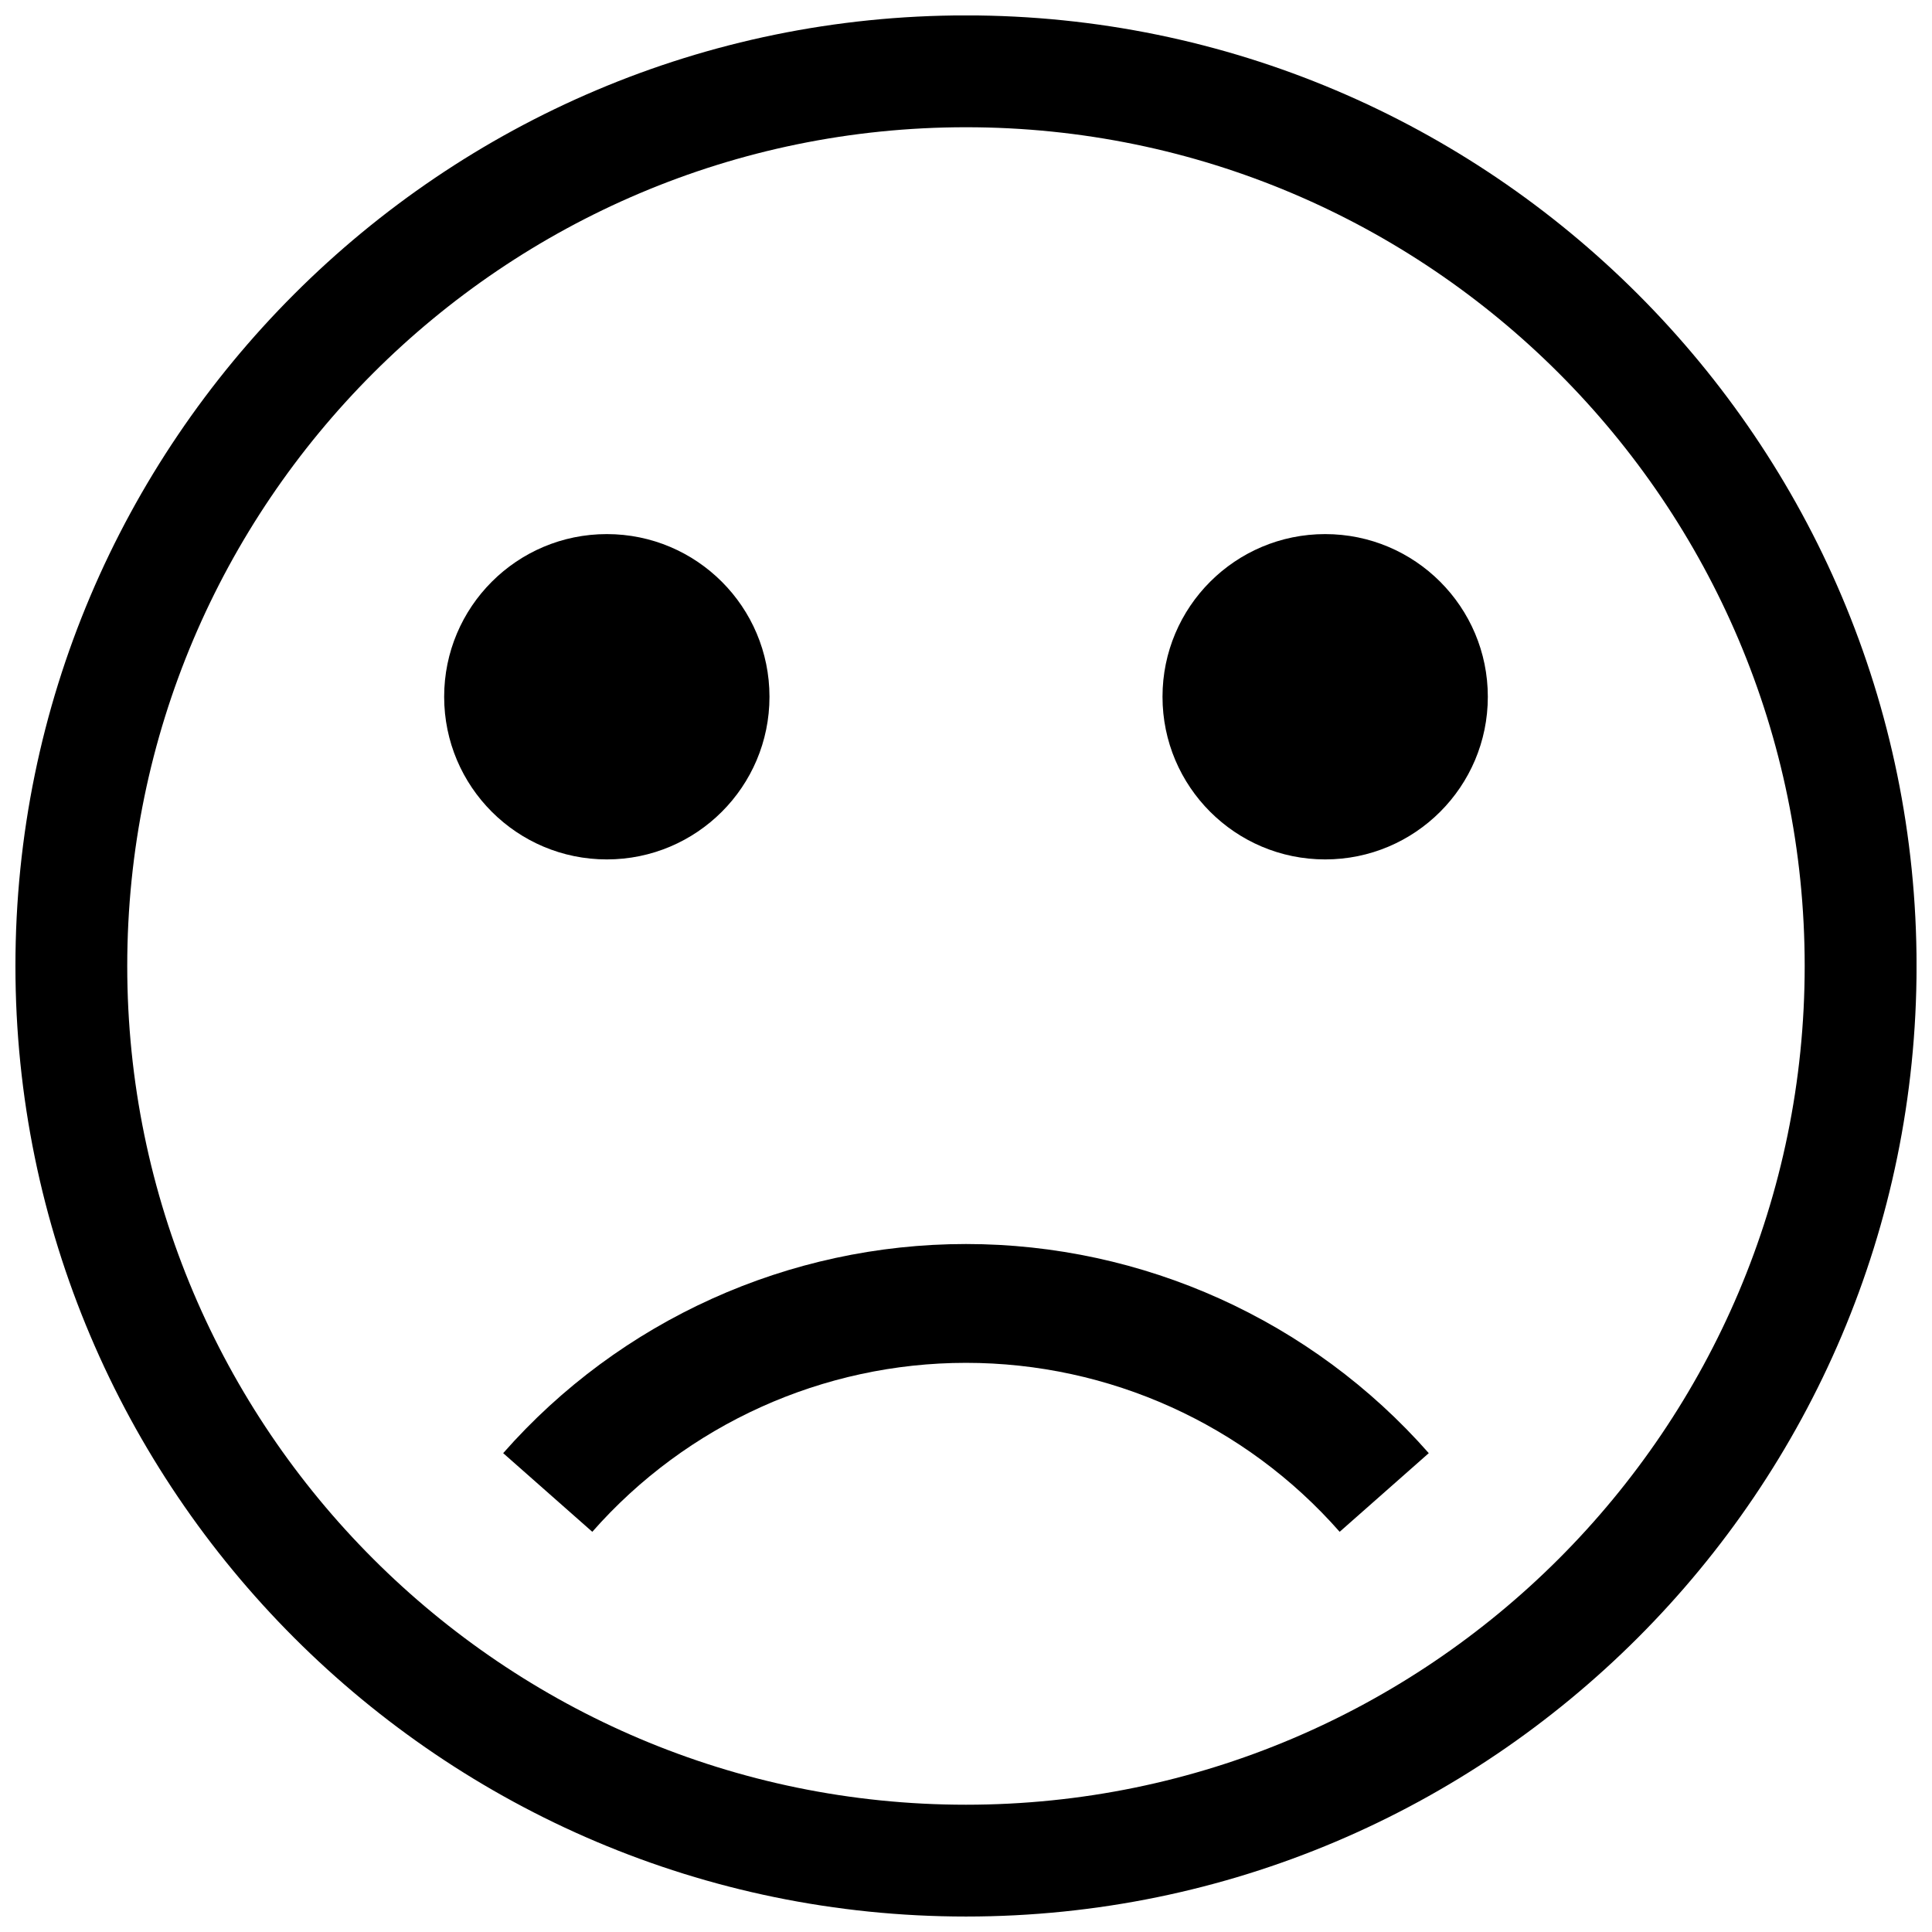
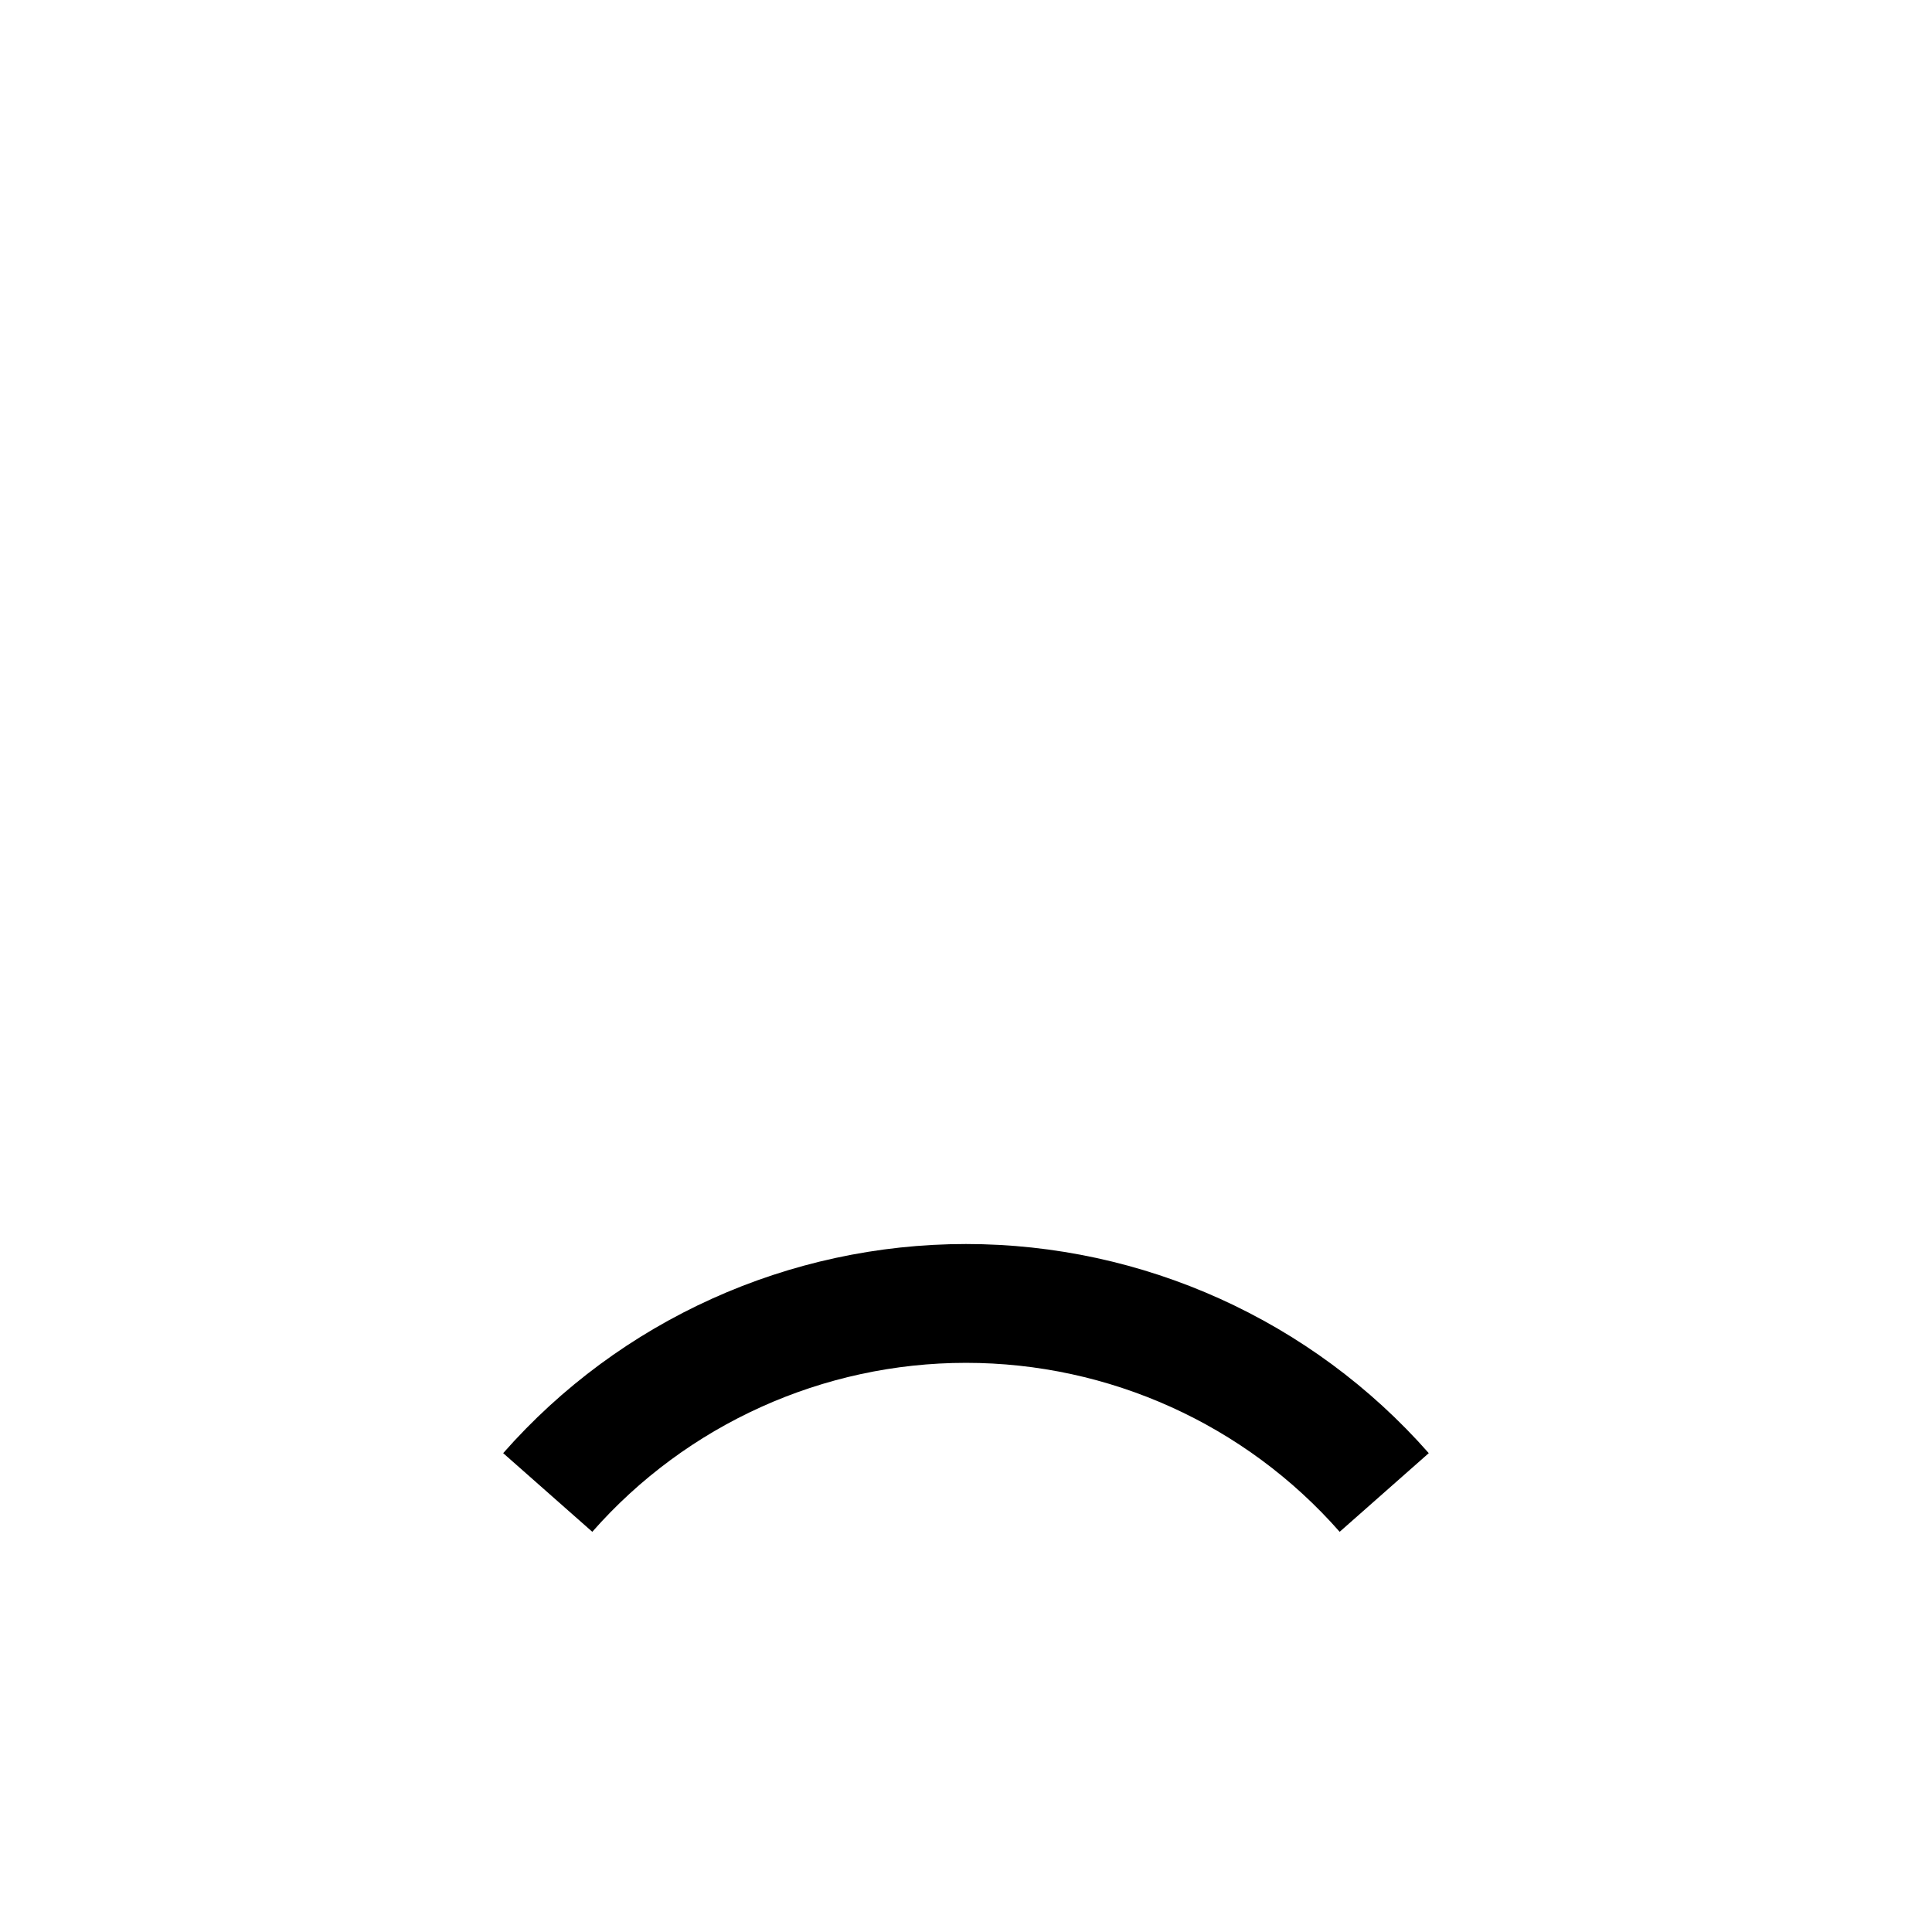
<svg xmlns="http://www.w3.org/2000/svg" width="800px" height="800px" version="1.1" viewBox="144 144 512 512">
  <defs>
    <clipPath id="a">
-       <path d="m148.09 148.09h503.81v503.81h-503.81z" />
-     </clipPath>
+       </clipPath>
  </defs>
  <g clip-path="url(#a)">
-     <path d="m400 651.9c-138.89 0-251.91-113.01-251.91-251.91 0-138.89 113.01-251.91 251.91-251.91s251.91 113.01 251.91 251.91c-0.004 138.89-113.02 251.91-251.91 251.91zm0-474.18c-122.59 0-222.28 99.691-222.28 222.28 0 122.58 99.691 222.27 222.27 222.27 122.58 0 222.27-99.691 222.27-222.27 0.004-122.59-99.688-222.28-222.27-222.28z" />
-   </g>
-   <path d="m347.92 328.65c0 23.805-19.301 43.105-43.109 43.105-23.805 0-43.105-19.301-43.105-43.105 0-23.809 19.301-43.109 43.105-43.109 23.809 0 43.109 19.301 43.109 43.109" />
-   <path d="m538.29 328.65c0 23.805-19.297 43.105-43.105 43.105s-43.109-19.301-43.109-43.105c0-23.809 19.301-43.109 43.109-43.109s43.105 19.301 43.105 43.109" />
+     </g>
  <path d="m522.64 529.1-23.617 20.844c-25.031-28.496-61.148-44.777-99.027-44.777s-73.996 16.312-99.031 44.777l-23.617-20.844c31.016-35.27 75.73-55.422 122.65-55.422 46.852 0 91.598 20.152 122.64 55.422z" />
</svg>